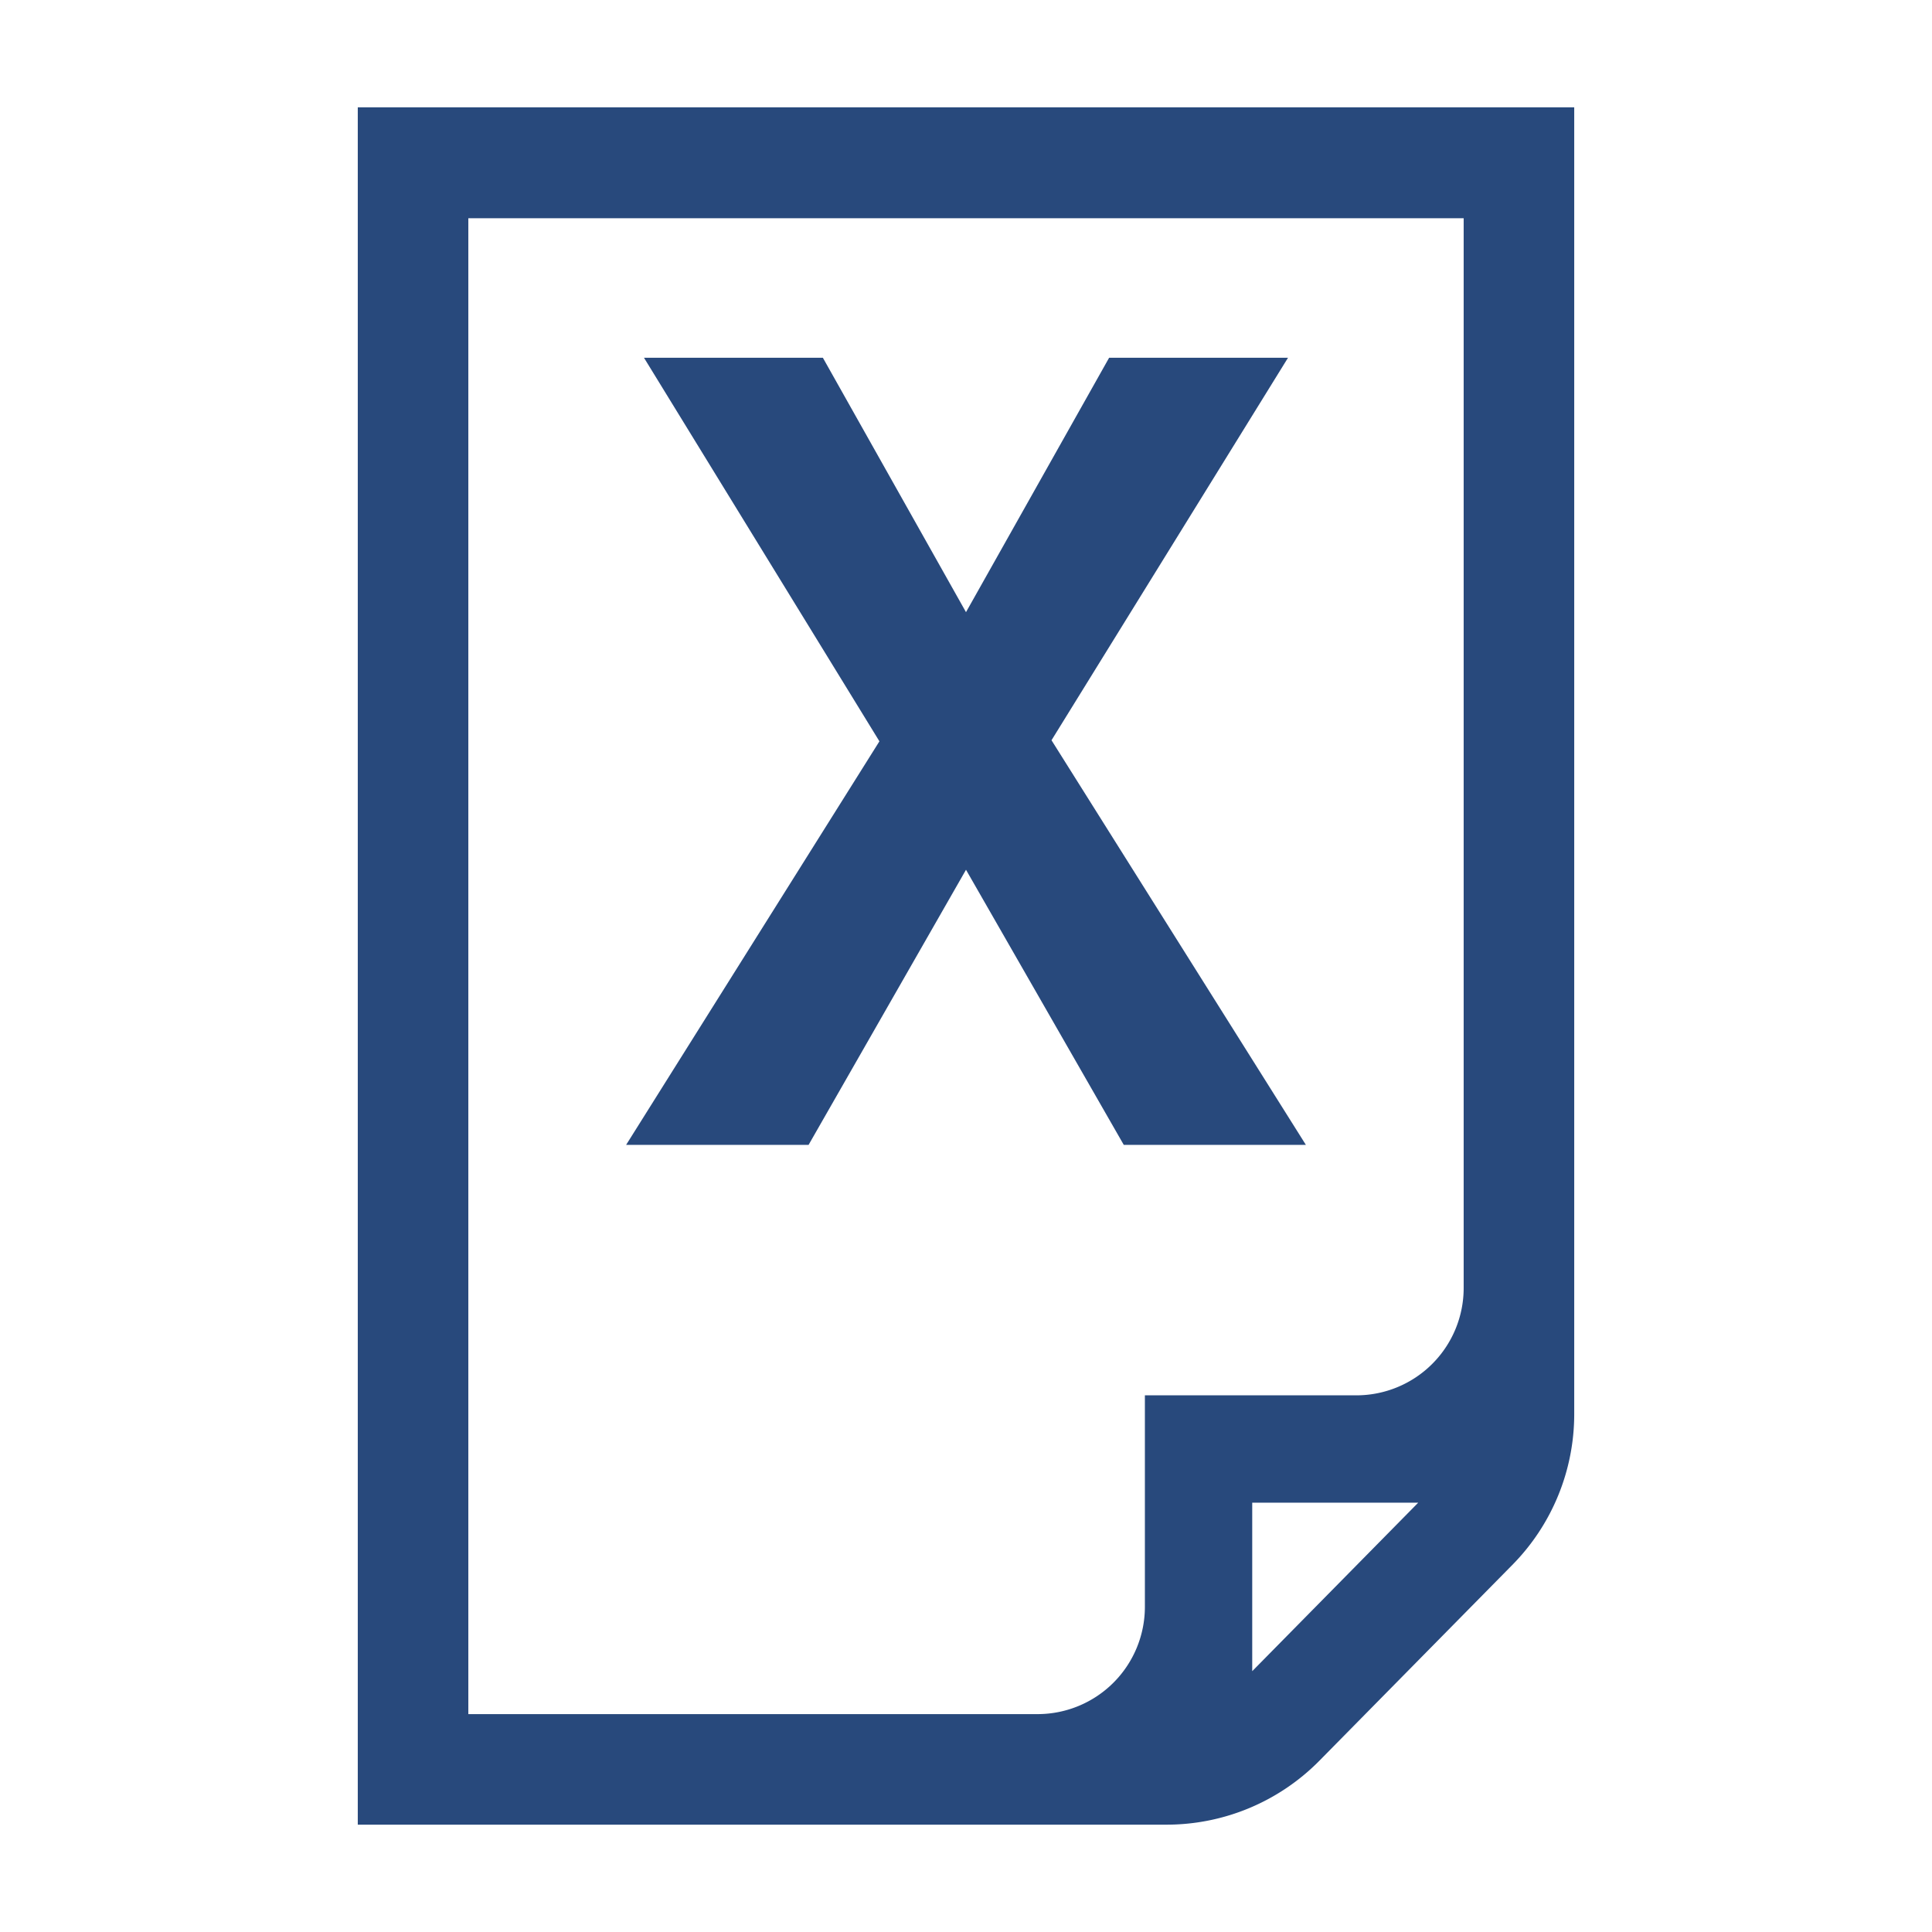
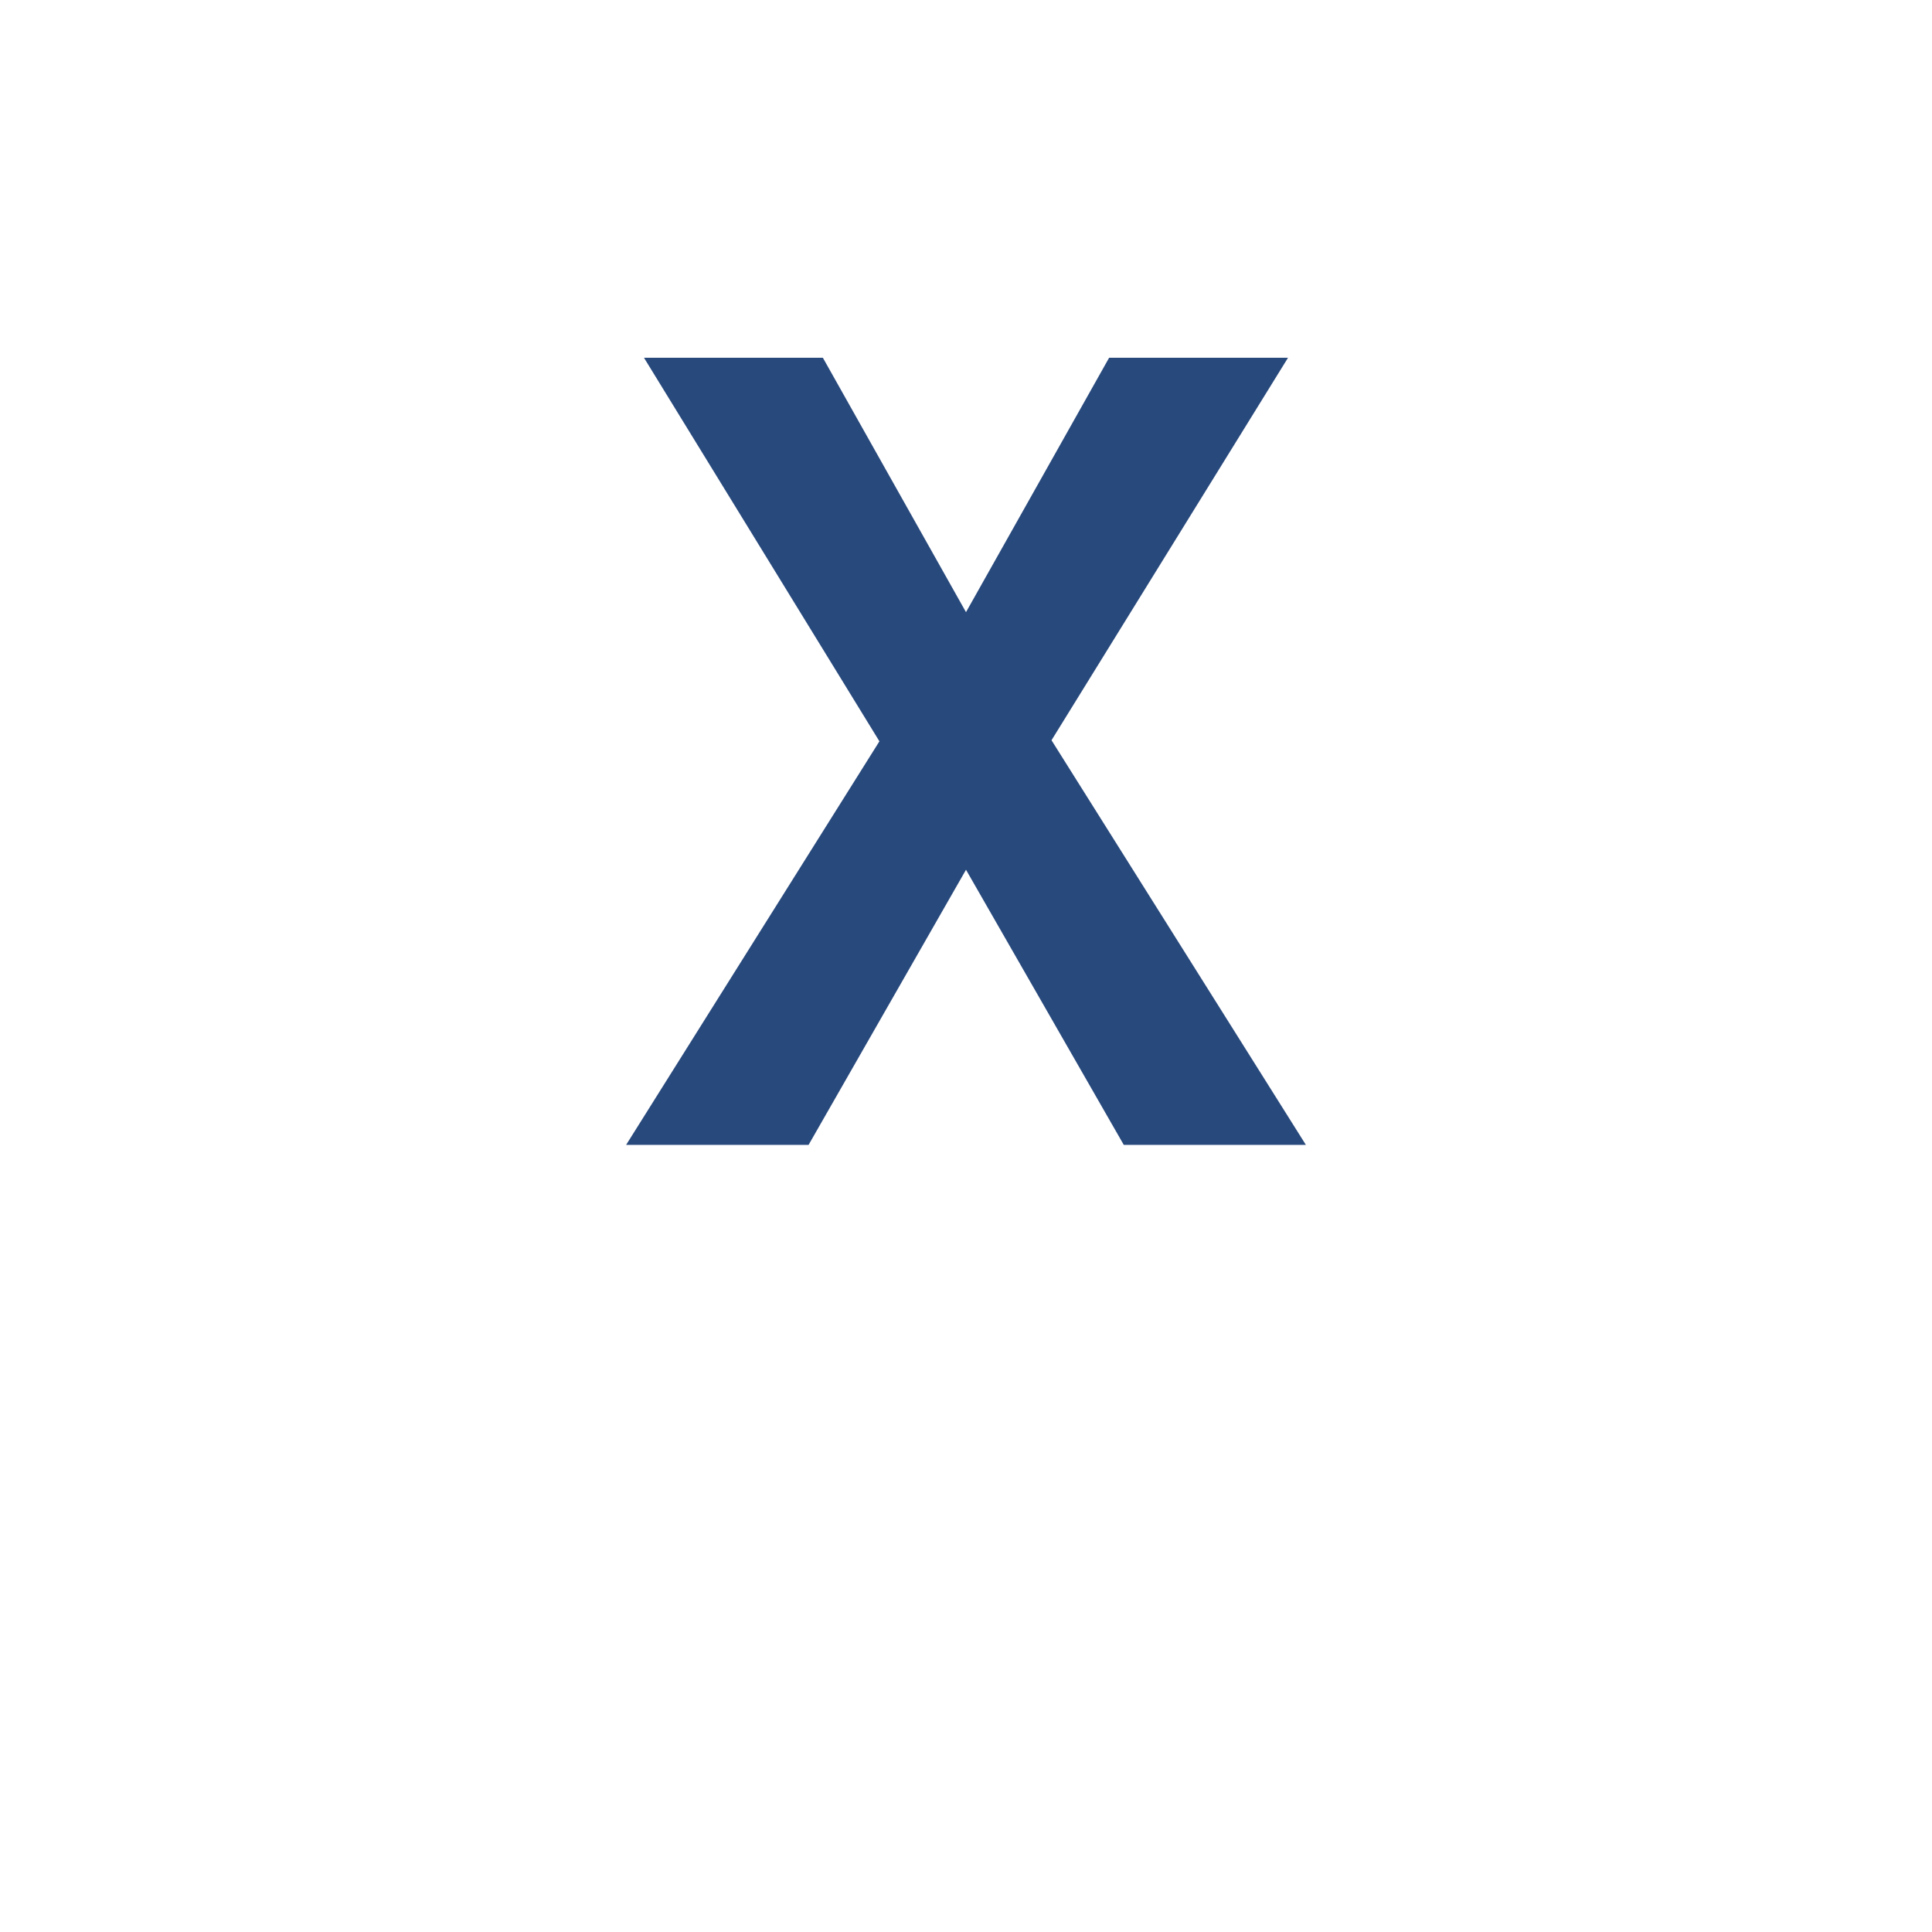
<svg xmlns="http://www.w3.org/2000/svg" width="16" height="16" viewBox="0 0 54 54">
  <path d="M31.41 32 27 24.31 22.6 32h-5.1l7.08-11.28L18 10h5l4 7.11L31 10h5l-6.61 10.69L36.5 32Z" fill="#28497c" />
-   <path d="M10 3v48h22.61a6 6 0 0 0 4.27-1.79l5.39-5.47A6 6 0 0 0 44 39.53V3Zm3.09 3.1h27.82V36a3 3 0 0 1-3 3H32v5.91a3 3 0 0 1-3 3H13.09ZM35 46.71V42h4.64Z" fill="#28497c" />
</svg>